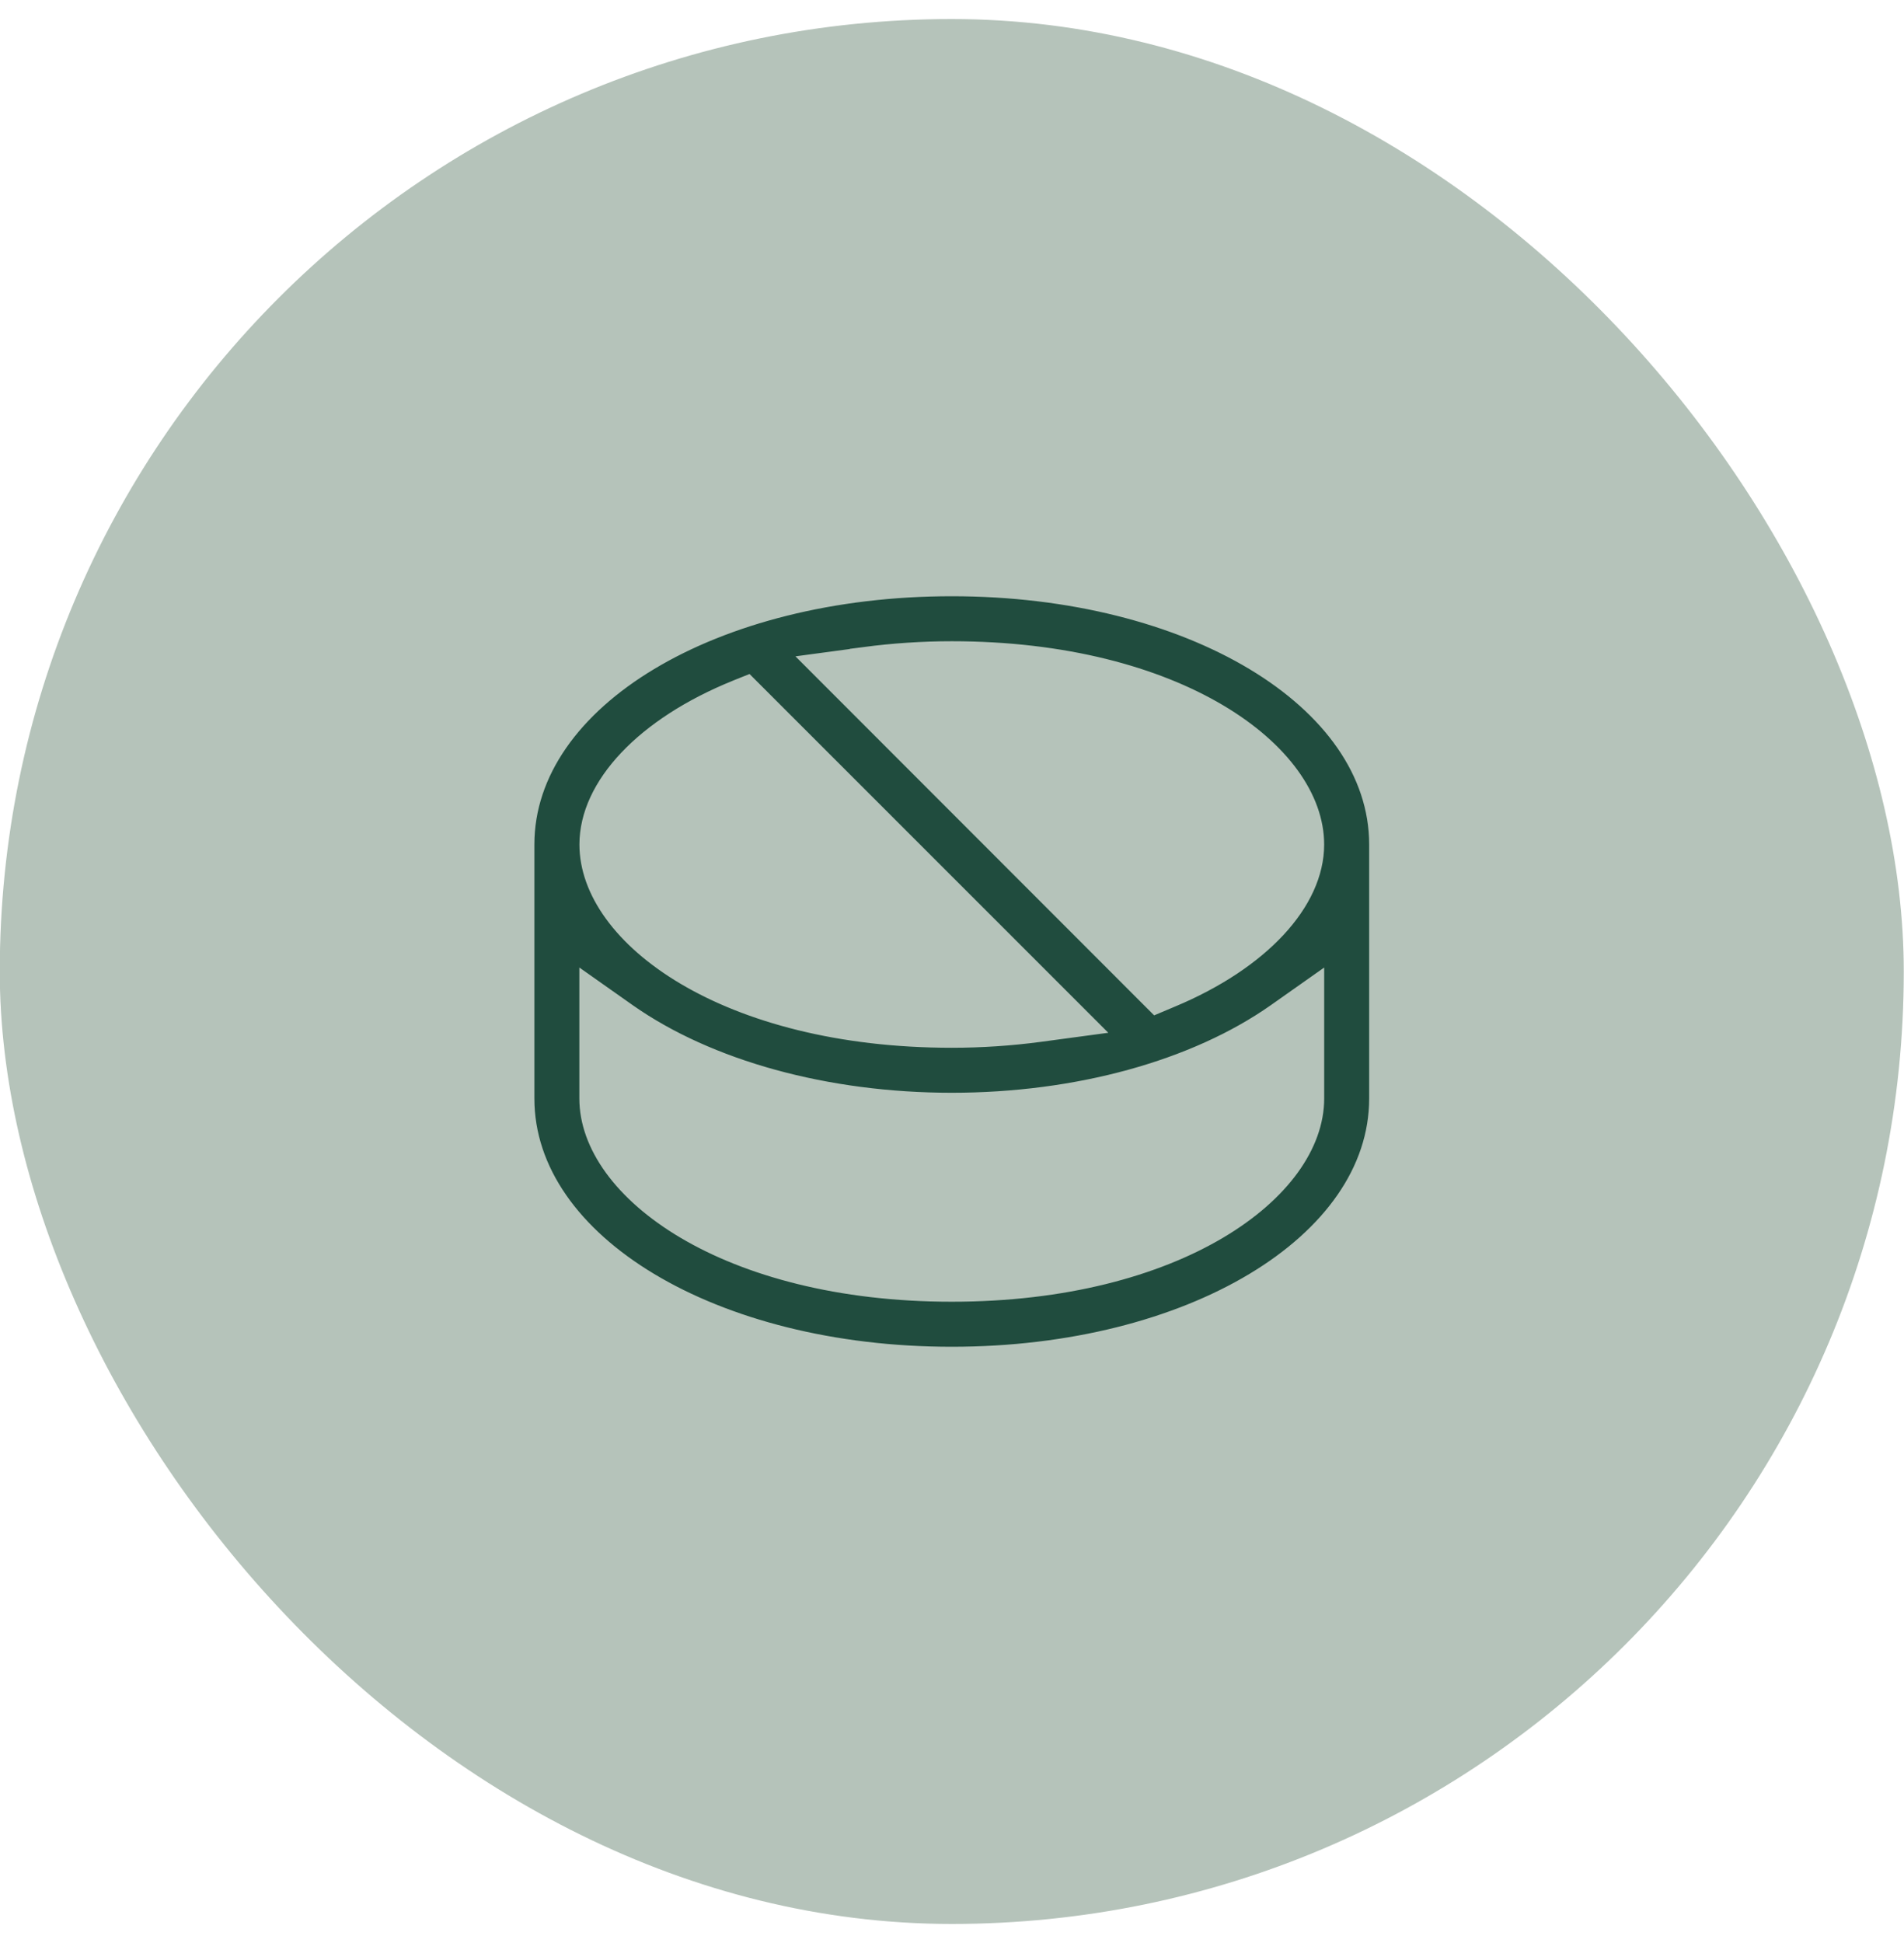
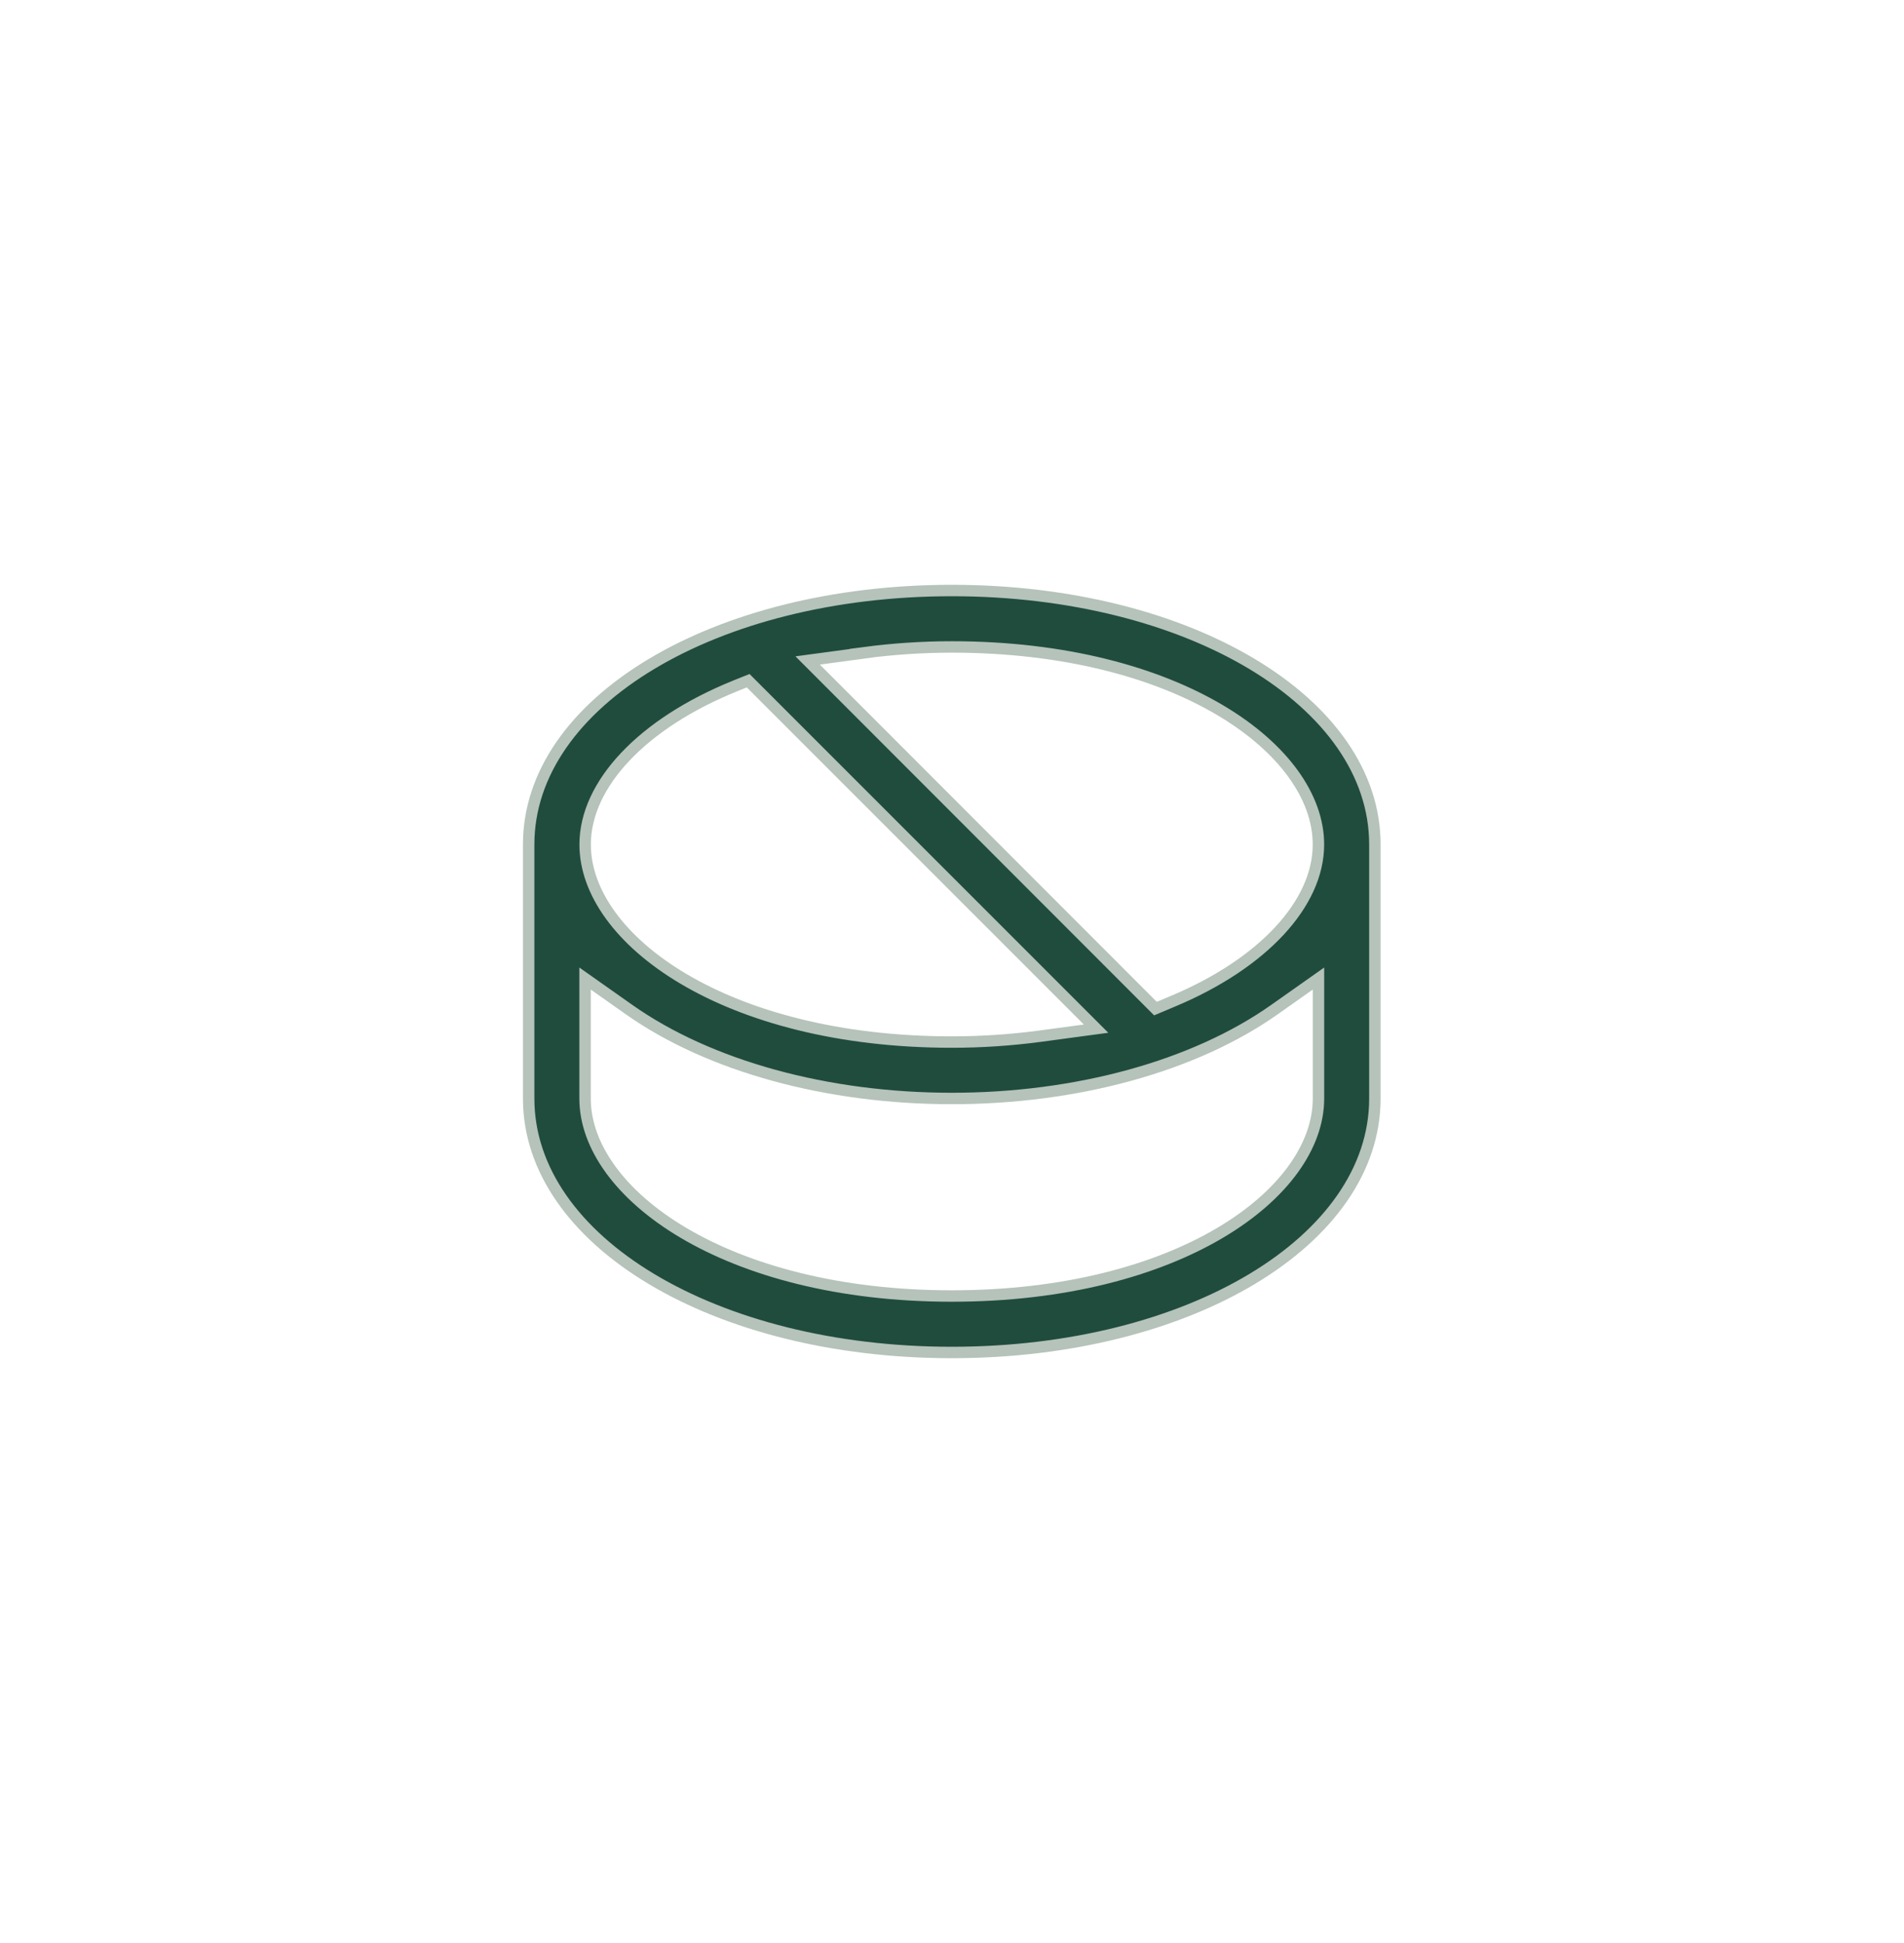
<svg xmlns="http://www.w3.org/2000/svg" fill="none" viewBox="0 0 50 51" height="51" width="50">
-   <rect fill="#B5C3BA" rx="25" height="50" width="50" y="0.5" x="-0.006" />
  <path stroke-width="0.3" stroke="#B5C3BA" fill="#204C3E" d="M36.105 28.833V22.167C36.105 18.43 31.224 15.5 24.994 15.5C18.764 15.5 13.883 18.43 13.883 22.167V28.833C13.883 32.57 18.764 35.5 24.994 35.5C31.224 35.5 36.105 32.57 36.105 28.833ZM22.691 17.133C23.443 17.034 24.217 16.981 24.994 16.981C30.942 16.981 34.623 19.674 34.623 22.167C34.623 23.722 33.157 25.296 30.801 26.281L30.343 26.474L21.209 17.336L22.695 17.136L22.691 17.133ZM19.305 18.004L19.647 17.867L28.784 27L27.299 27.2C26.546 27.3 25.772 27.352 24.995 27.352C19.047 27.352 15.366 24.659 15.366 22.167C15.366 20.581 16.876 18.985 19.307 18.004L19.305 18.004ZM15.364 28.833V25.685L16.53 26.507C18.631 27.984 21.715 28.833 24.994 28.833C28.272 28.833 31.357 27.985 33.458 26.507L34.624 25.685V28.833C34.624 31.326 30.942 34.018 24.994 34.018C19.046 34.018 15.364 31.326 15.364 28.833Z" />
</svg>